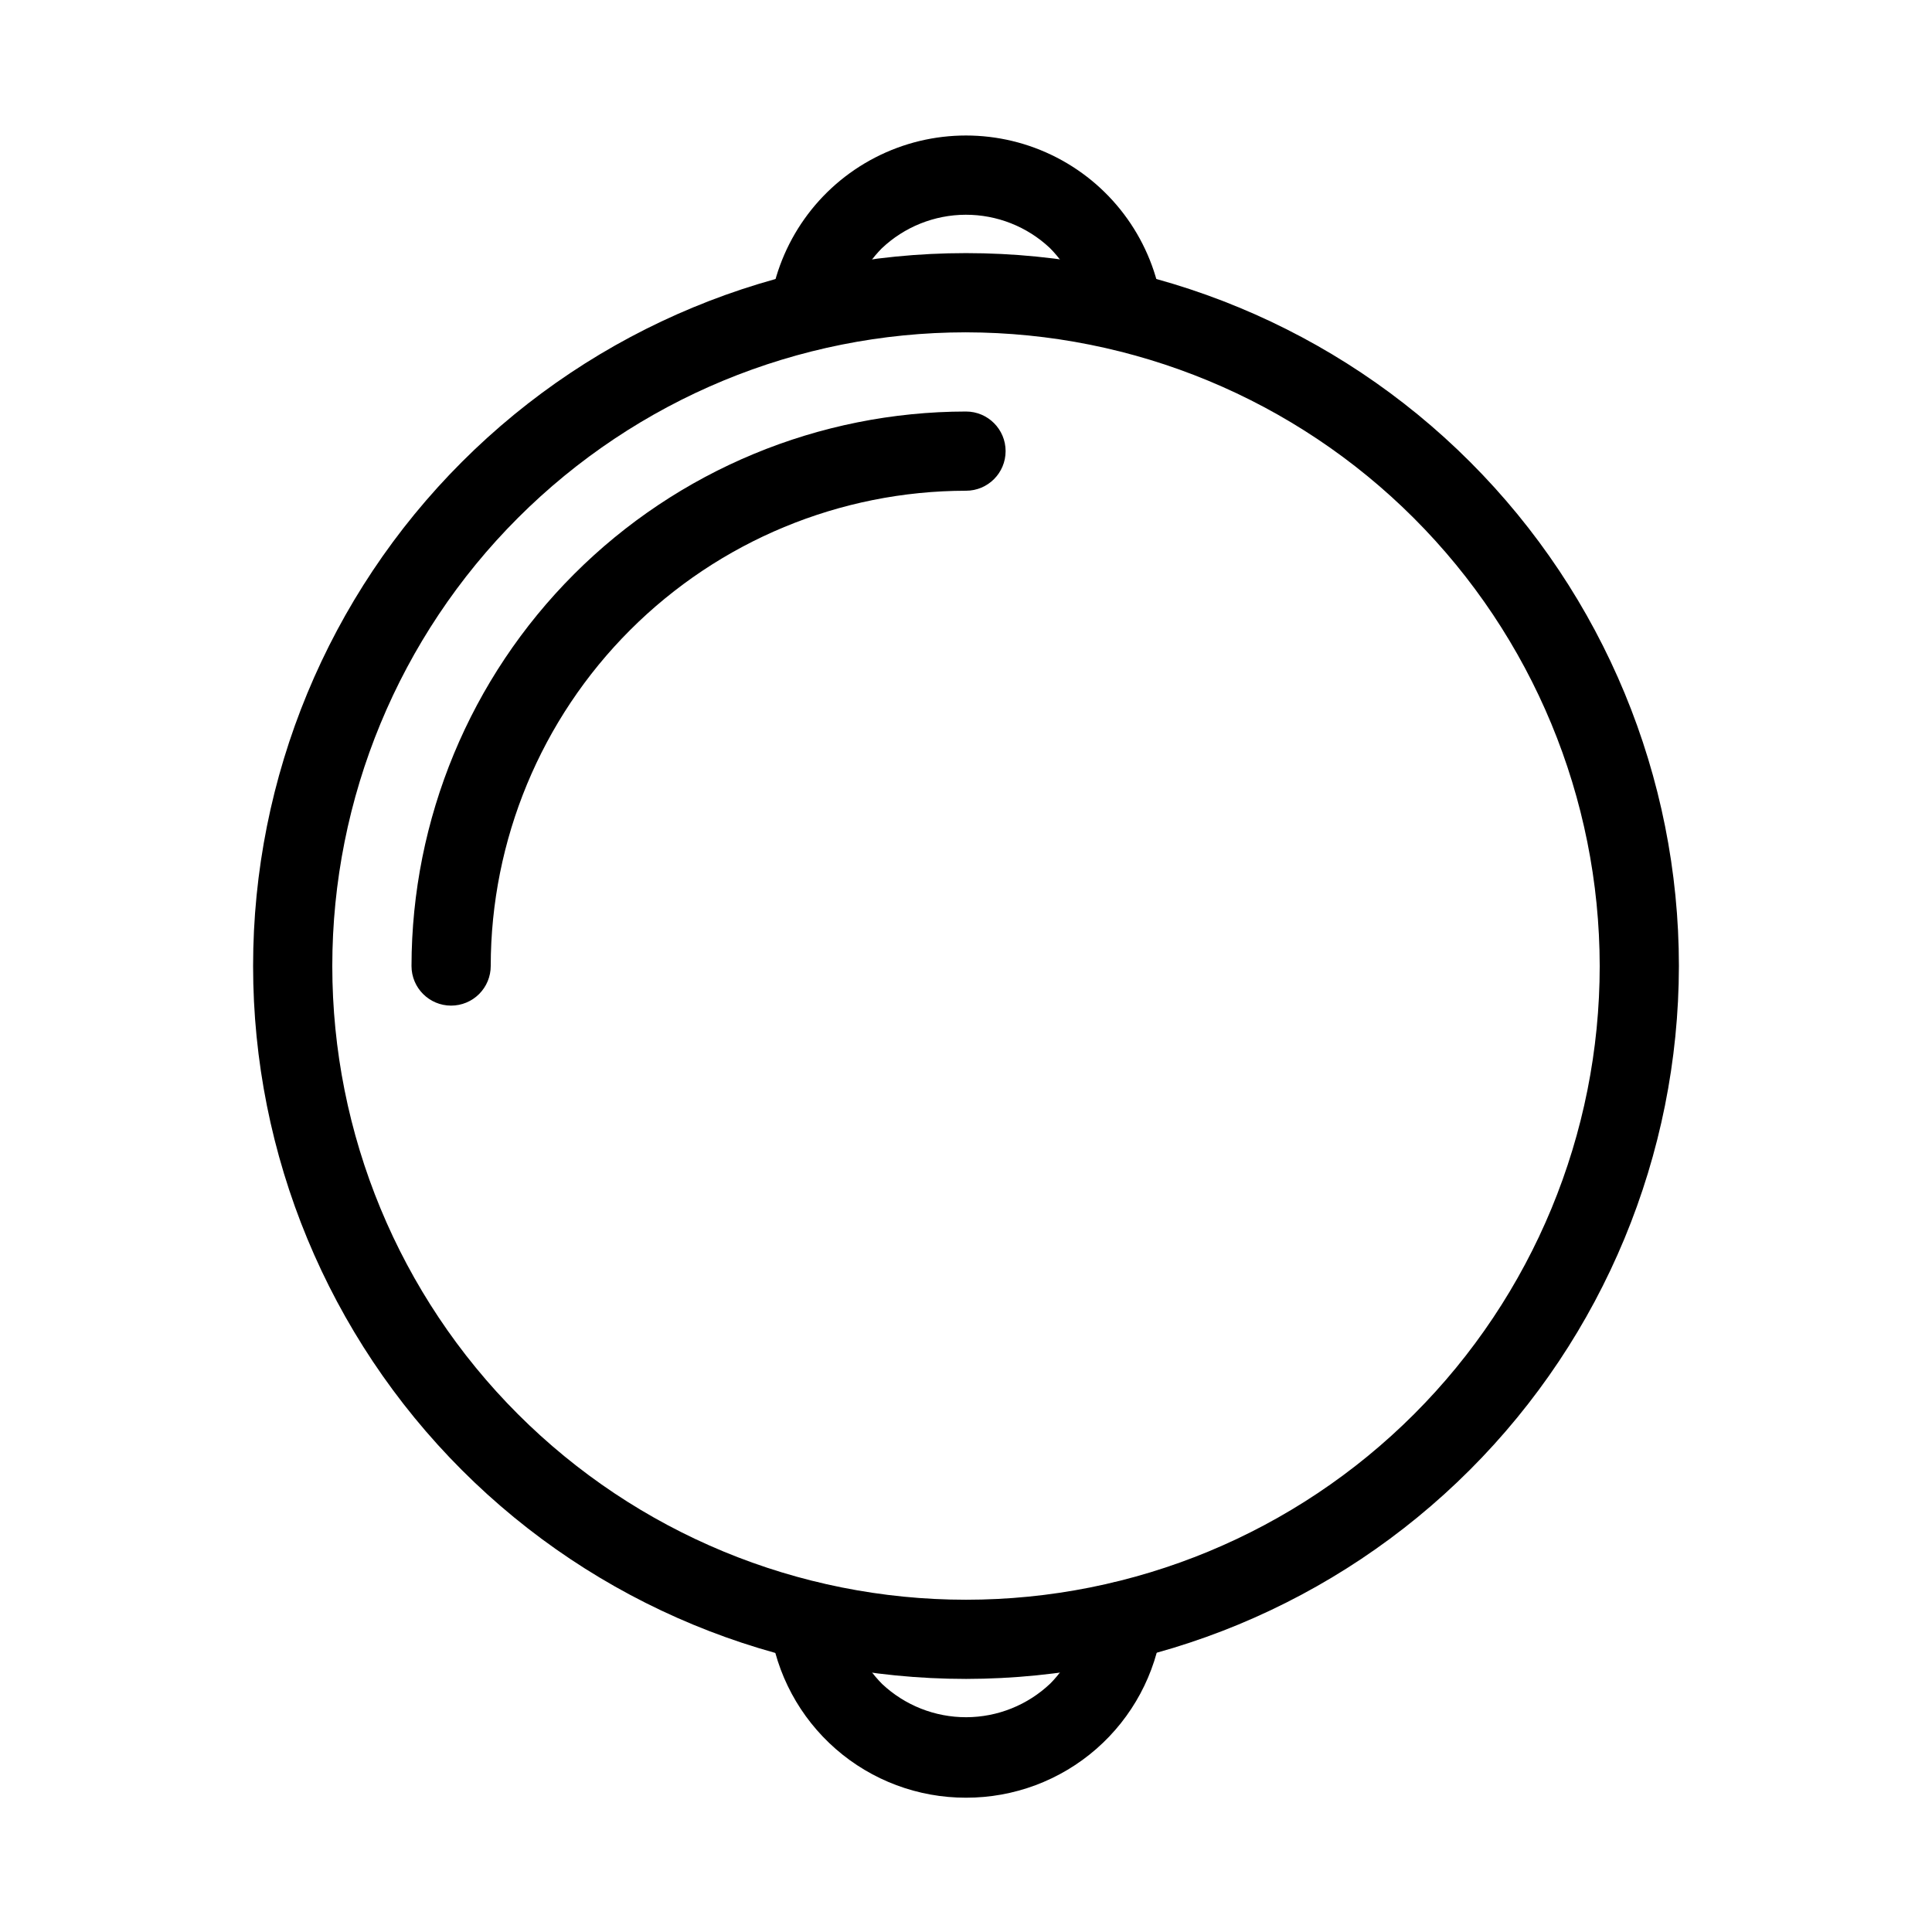
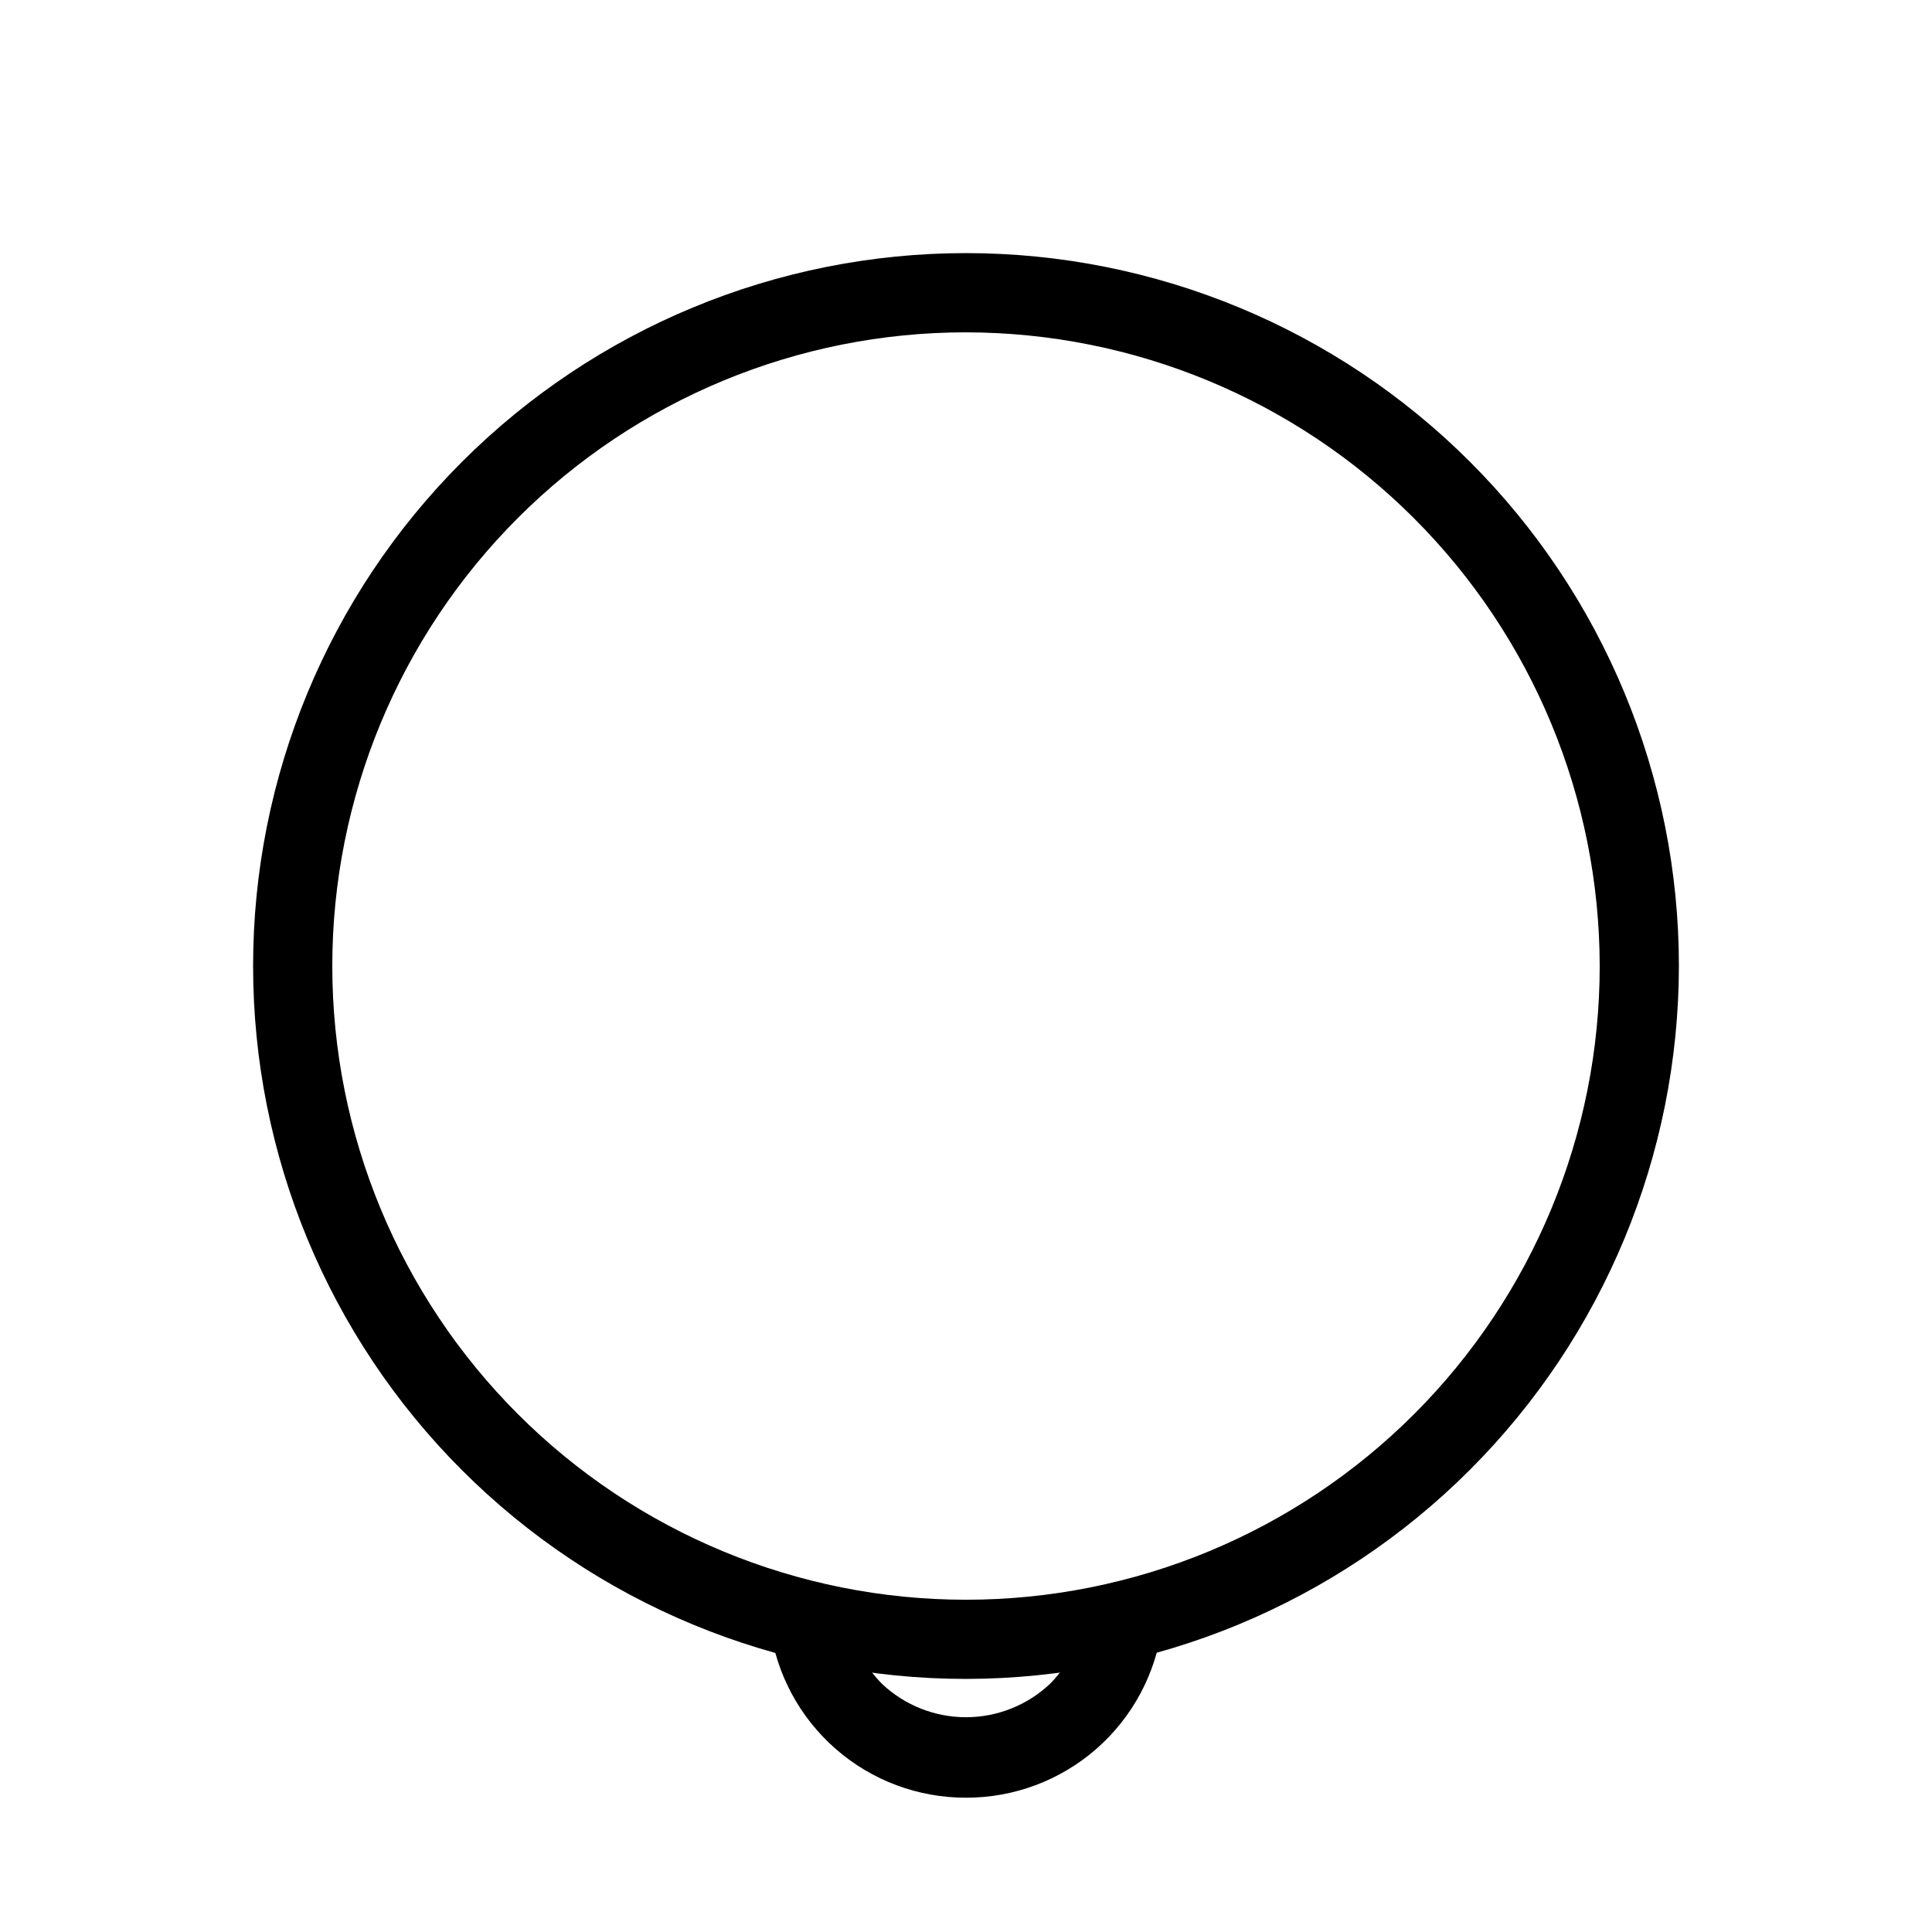
<svg xmlns="http://www.w3.org/2000/svg" fill="#000000" width="800px" height="800px" version="1.1" viewBox="144 144 512 512">
  <g>
    <path d="m400 588.93c-50.109 0-98.164-19.902-133.59-55.336-35.43-35.43-55.336-83.484-55.336-133.59 0-50.109 19.906-98.164 55.336-133.59s83.484-55.336 133.59-55.336c50.105 0 98.16 19.906 133.59 55.336 35.434 35.43 55.336 83.484 55.336 133.59-0.059 50.086-19.98 98.109-55.398 133.53-35.418 35.418-83.441 55.34-133.53 55.398zm0-356.86c-44.543 0-87.258 17.691-118.75 49.188-31.496 31.492-49.188 74.207-49.188 118.75 0 44.539 17.691 87.254 49.188 118.75 31.492 31.496 74.207 49.188 118.75 49.188 44.539 0 87.254-17.691 118.75-49.188 31.496-31.492 49.188-74.207 49.188-118.75-0.051-44.523-17.762-87.211-49.246-118.69-31.48-31.484-74.164-49.195-118.69-49.246z" />
-     <path d="m263.55 410.5c-5.797 0-10.496-4.699-10.496-10.496 0.043-38.961 15.535-76.312 43.086-103.86 27.547-27.551 64.898-43.043 103.86-43.086 5.797 0 10.496 4.699 10.496 10.496s-4.699 10.496-10.496 10.496c-33.395 0.035-65.41 13.316-89.023 36.93-23.613 23.613-36.895 55.629-36.93 89.023 0 2.781-1.105 5.453-3.074 7.422s-4.641 3.074-7.422 3.074z" />
-     <path d="m441.54 236.89c-5.246-0.012-9.68-3.891-10.383-9.09-0.93-6.84-4.07-13.191-8.941-18.086-6.035-5.676-14.016-8.824-22.301-8.805-8.285 0.023-16.25 3.215-22.254 8.922-4.812 4.875-7.914 11.18-8.828 17.969-0.777 5.746-6.062 9.773-11.809 8.996s-9.77-6.066-8.996-11.809c2.398-16.82 12.789-31.441 27.891-39.234 15.098-7.793 33.035-7.793 48.133 0 15.102 7.793 25.492 22.414 27.891 39.234 0.371 2.758-0.367 5.551-2.055 7.766s-4.184 3.668-6.941 4.043c-0.469 0.059-0.938 0.094-1.406 0.094z" />
-     <path d="m400 620.41c-12.695 0.023-24.969-4.57-34.527-12.922-9.562-8.355-15.758-19.898-17.441-32.484-0.773-5.742 3.25-11.031 8.996-11.805 5.746-0.777 11.031 3.25 11.809 8.992 0.93 6.844 4.07 13.191 8.941 18.086 6.039 5.676 14.016 8.824 22.301 8.805 8.285-0.023 16.25-3.215 22.258-8.922 4.812-4.871 7.91-11.18 8.824-17.969 0.777-5.742 6.066-9.77 11.809-8.992 5.746 0.773 9.773 6.062 8.996 11.805-1.68 12.586-7.879 24.129-17.438 32.484-9.562 8.352-21.832 12.945-34.527 12.922z" />
+     <path d="m400 620.41c-12.695 0.023-24.969-4.57-34.527-12.922-9.562-8.355-15.758-19.898-17.441-32.484-0.773-5.742 3.25-11.031 8.996-11.805 5.746-0.777 11.031 3.25 11.809 8.992 0.93 6.844 4.07 13.191 8.941 18.086 6.039 5.676 14.016 8.824 22.301 8.805 8.285-0.023 16.25-3.215 22.258-8.922 4.812-4.871 7.91-11.18 8.824-17.969 0.777-5.742 6.066-9.77 11.809-8.992 5.746 0.773 9.773 6.062 8.996 11.805-1.68 12.586-7.879 24.129-17.438 32.484-9.562 8.352-21.832 12.945-34.527 12.922" />
  </g>
</svg>